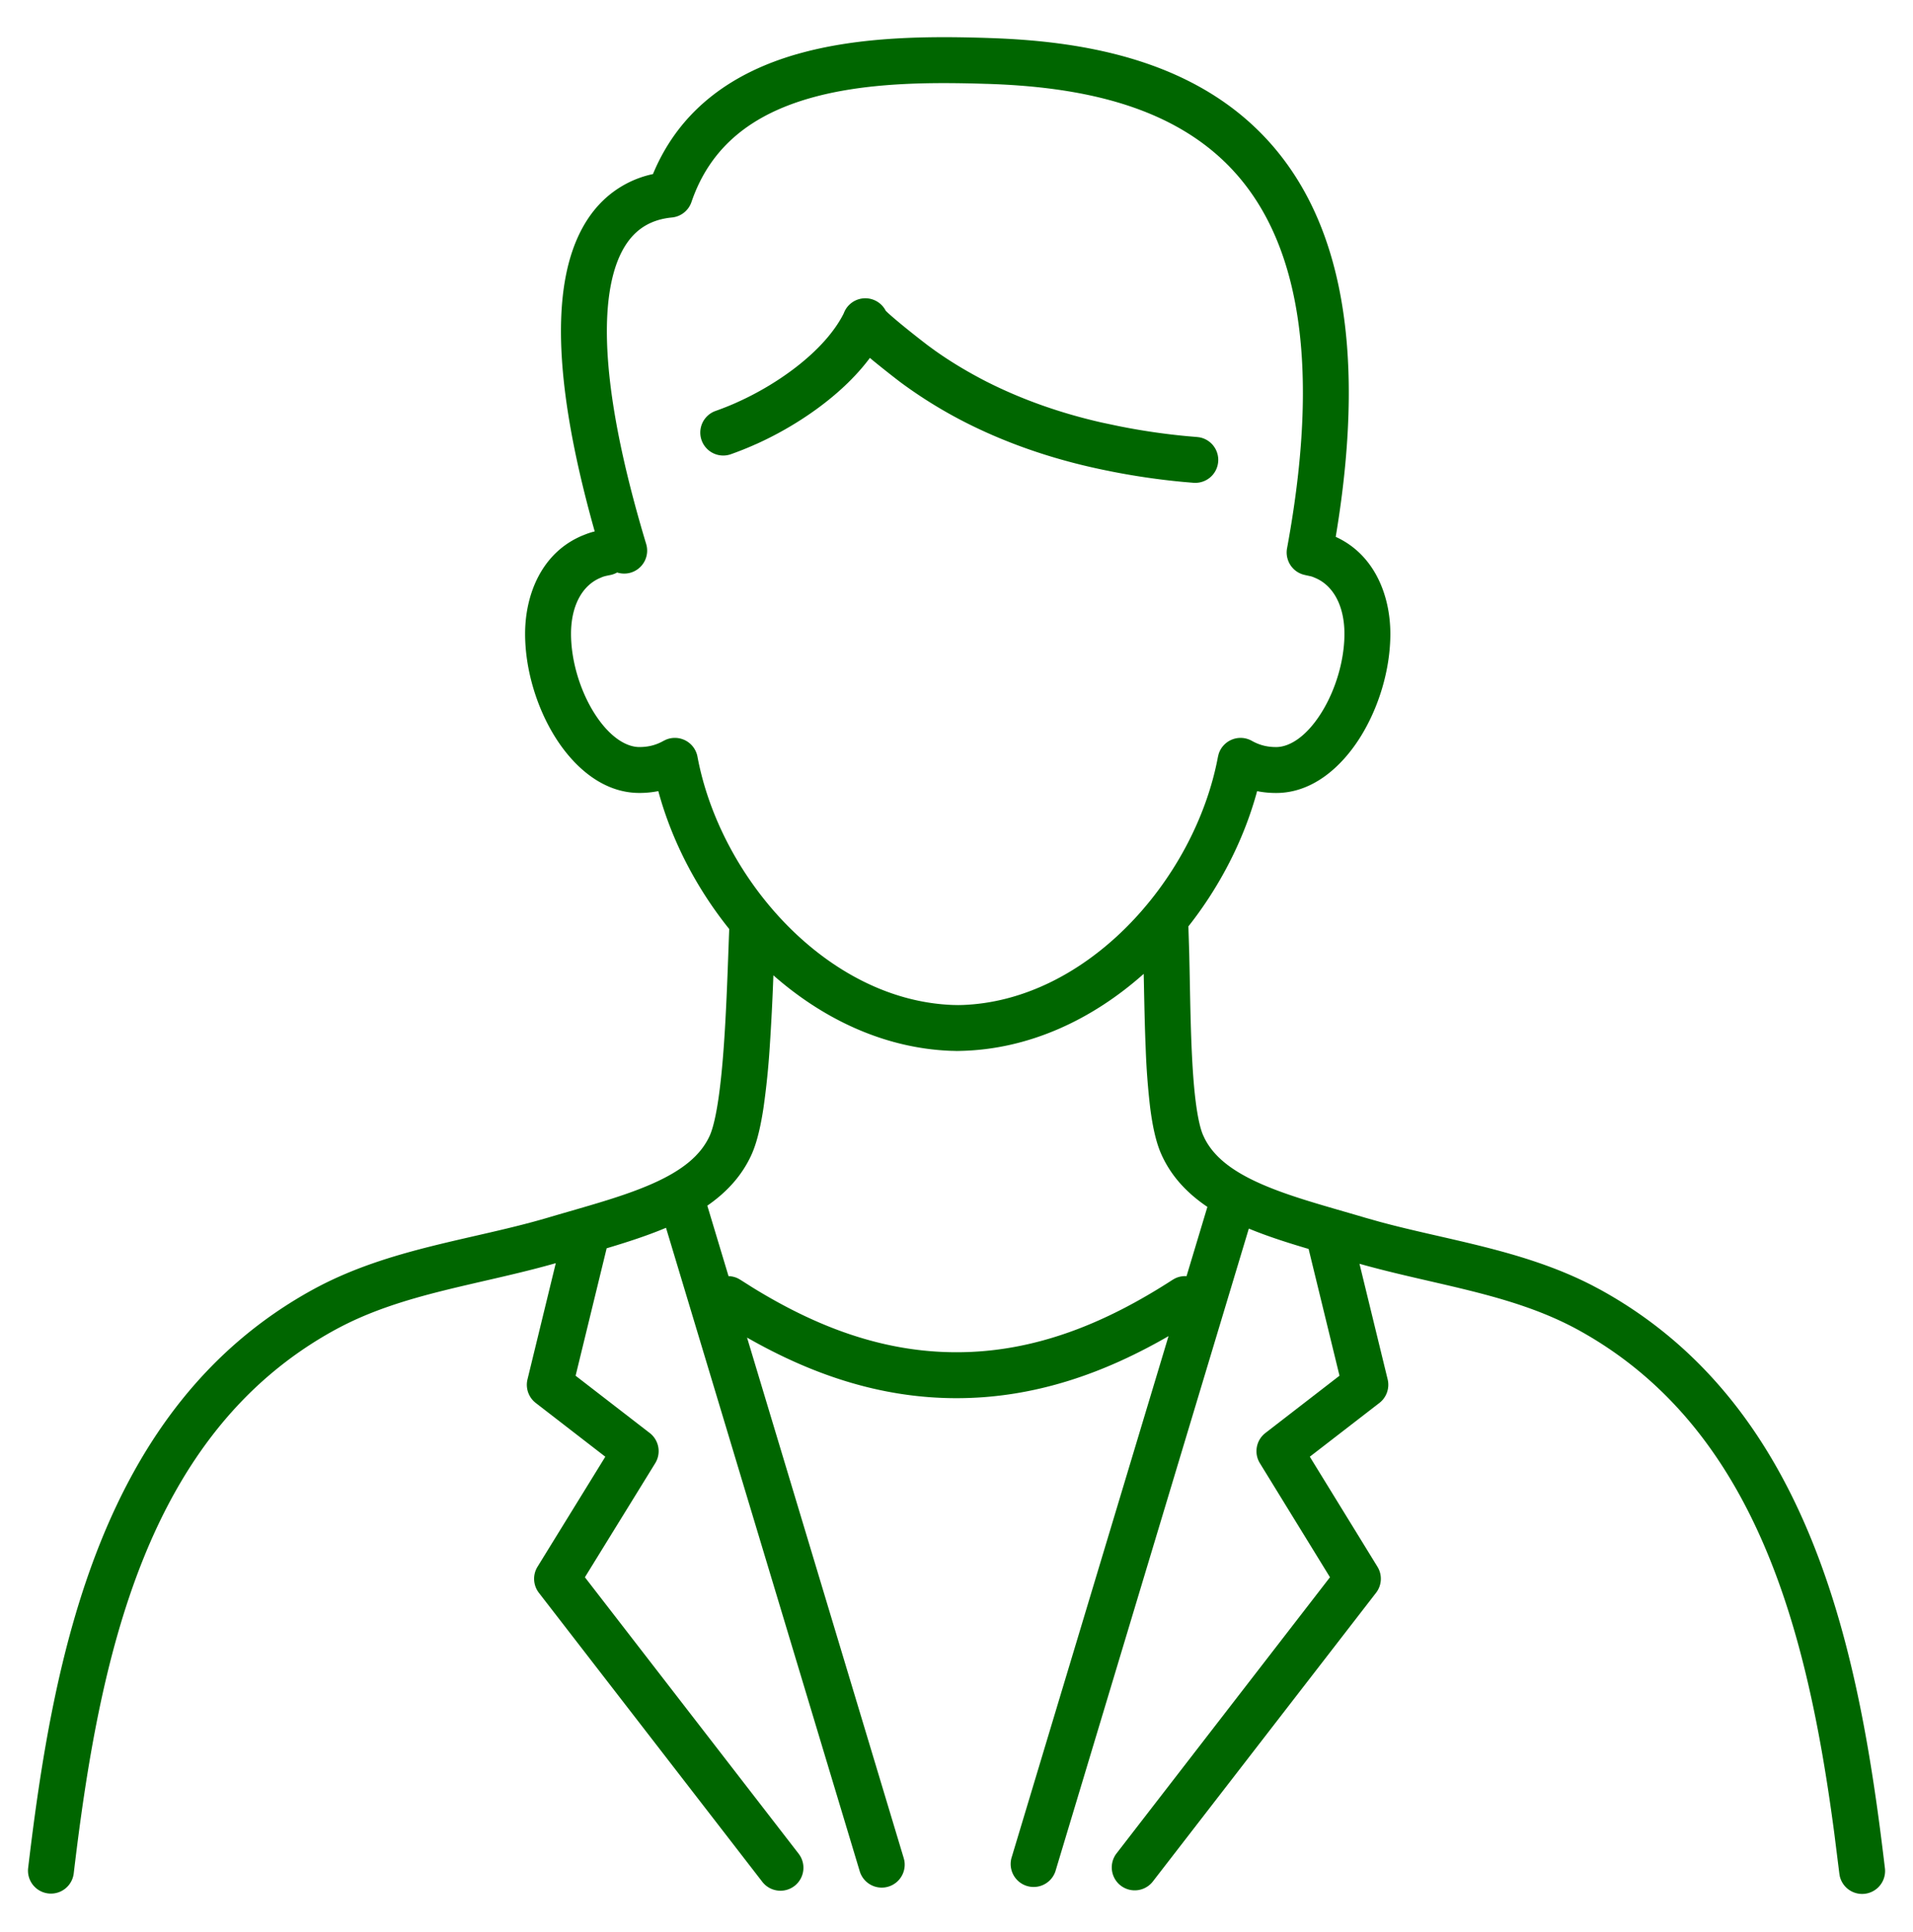
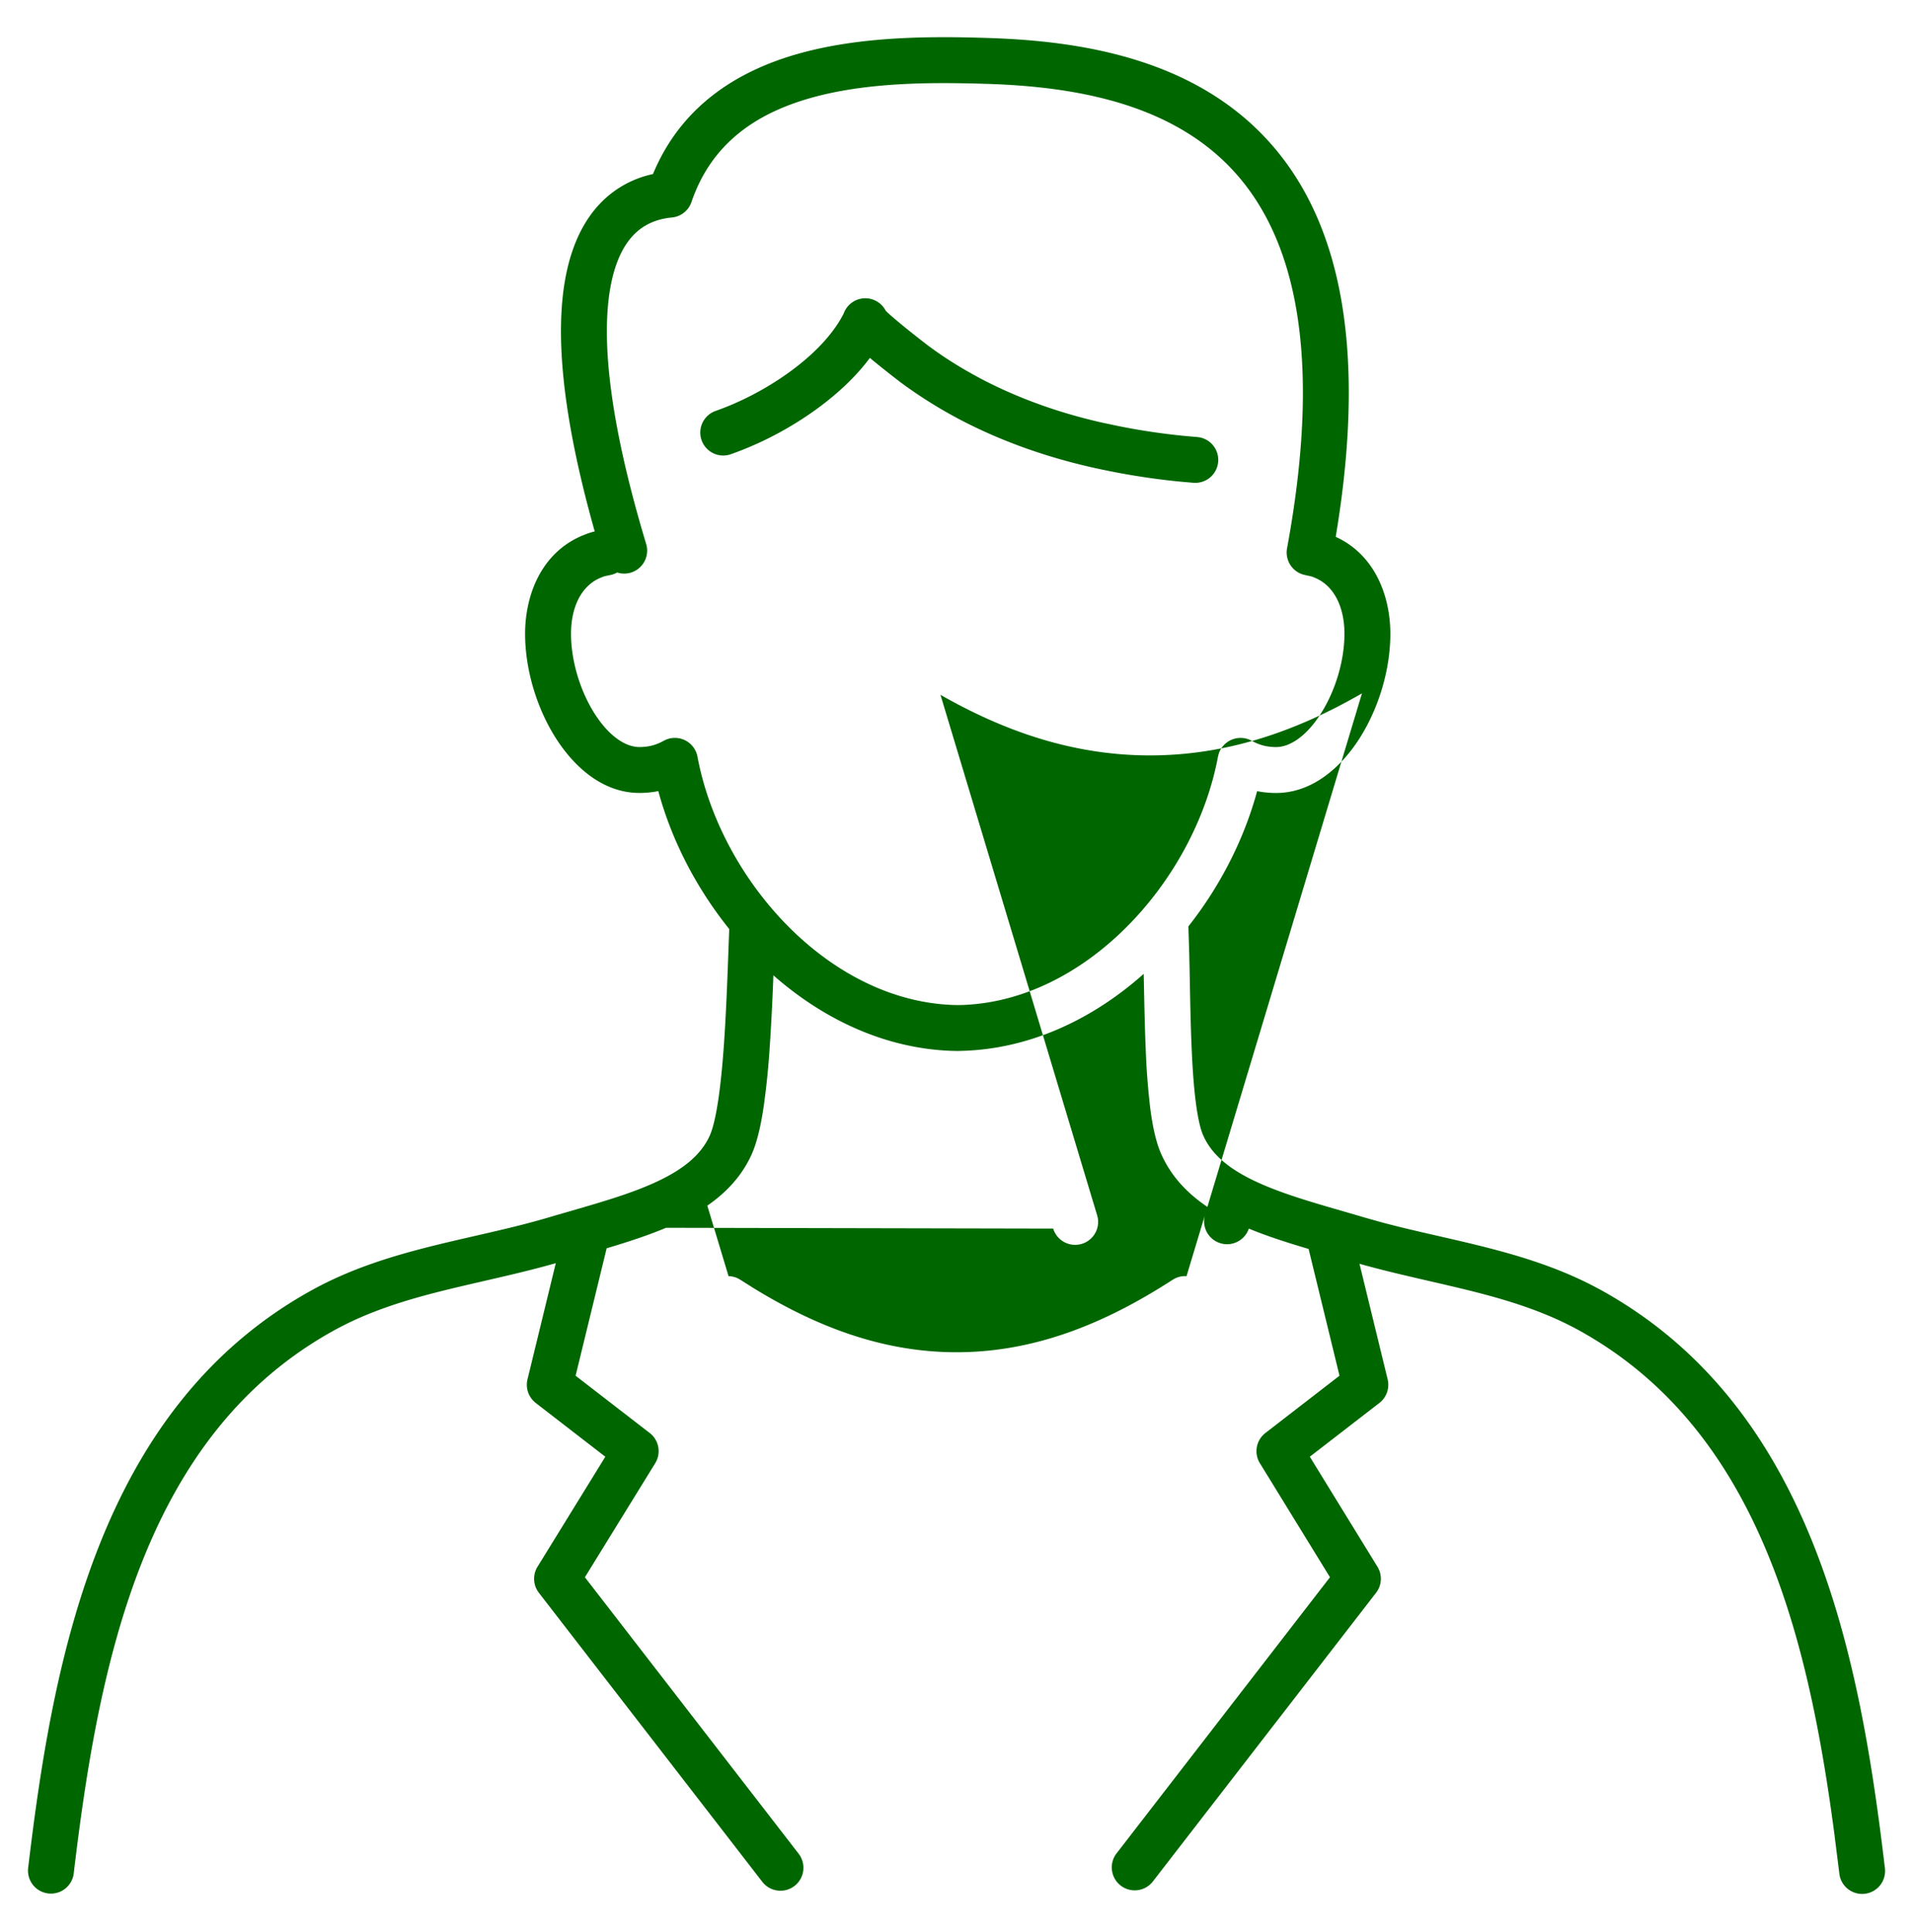
<svg xmlns="http://www.w3.org/2000/svg" fill="none" viewBox="0 0 100 101">
-   <path fill="#060" d="M41.645 2.835c3.311-.955 7.042-.944 10.023-.849l-.001.001c4.72.147 10.367 1.03 14.266 4.994 3.828 3.893 5.672 10.43 3.89 21.084 2.06.94 2.856 3.107 2.856 5.07 0 1.871-.607 3.872-1.587 5.427-.953 1.51-2.463 2.893-4.383 2.893q-.516 0-.994-.096c-.683 2.522-1.934 4.967-3.593 7.07l.045 1.452c.012.52.023 1.056.033 1.596.021 1.087.044 2.192.088 3.24.045 1.052.11 2.025.213 2.846.105.841.24 1.429.383 1.766l.092.196c.492.967 1.448 1.7 2.893 2.344 1.559.694 3.436 1.18 5.51 1.794l.745.21c1.734.47 3.455.81 5.314 1.274 1.935.484 3.911 1.081 5.801 2.054l.377.2.002.001c11.165 6.112 13.604 19.213 14.915 30.27a1.2 1.2 0 0 1-2.362.405l-.02-.12-.264-2.106c-1.395-10.547-4.088-21.236-13.42-26.344-1.737-.946-3.616-1.532-5.611-2.03-1.822-.456-3.864-.866-5.79-1.41l1.472 6.042c.112.46-.058.944-.432 1.234l-3.637 2.81 3.535 5.751a1.2 1.2 0 0 1-.072 1.363L60.25 98.377a1.2 1.2 0 0 1-1.898-1.468l11.171-14.455-3.665-5.963a1.2 1.2 0 0 1 .29-1.578l3.873-2.994-1.615-6.627c-1.08-.32-2.151-.66-3.125-1.064L55.17 97.83a1.201 1.201 0 0 1-2.299-.691l8.213-27.29c-3.315 1.915-6.967 3.244-11.082 3.244-4.06 0-7.67-1.294-10.951-3.168l8.191 27.214.03.119a1.201 1.201 0 0 1-2.329.572L34.815 64.186c-.964.407-2.028.75-3.105 1.072l-.005.03-1.616 6.632 3.874 2.993a1.2 1.2 0 0 1 .288 1.58l-3.676 5.962L41.75 96.91l-.95.734-.95.734-11.68-15.11a1.2 1.2 0 0 1-.071-1.364l3.543-5.75-3.635-2.81a1.2 1.2 0 0 1-.433-1.234l1.479-6.075c-1.96.56-4.047.977-5.904 1.442-1.996.498-3.875 1.085-5.612 2.032v-.001C7.582 74.946 5.18 86.752 3.852 97.955a1.2 1.2 0 0 1-2.383-.282C2.78 86.616 5.22 73.503 16.386 67.4c2.004-1.093 4.115-1.737 6.18-2.254 2.123-.53 4.066-.9 6.054-1.484 2.075-.614 3.952-1.1 5.51-1.794 1.536-.684 2.521-1.473 2.987-2.536.15-.35.299-.962.428-1.823.125-.839.222-1.834.297-2.902.142-2.017.207-4.218.277-6.04-1.715-2.135-3.009-4.631-3.707-7.21a5 5 0 0 1-.993.096c-1.92 0-3.429-1.383-4.382-2.894-.98-1.554-1.588-3.555-1.588-5.426 0-2.02.843-4.257 3.037-5.152v.002a4 4 0 0 1 .602-.202c-1.736-6.158-2.106-10.534-1.477-13.521.343-1.624.994-2.9 1.942-3.804a5.35 5.35 0 0 1 2.58-1.356c1.46-3.524 4.35-5.355 7.511-6.266m.104 94.074a1.2 1.2 0 0 1-1.9 1.468zm18.038-45.997c-2.654 2.364-5.979 3.961-9.612 4.028l-.052.003h-.032l-.085.001-.123-.005h-.004l-.134-.002c-3.512-.123-6.728-1.672-9.316-3.949a124 124 0 0 1-.194 3.79 41 41 0 0 1-.316 3.087c-.135.904-.32 1.766-.595 2.41l-.003.008c-.514 1.18-1.354 2.06-2.346 2.747l1.109 3.684c.174.005.35.046.513.13l.106.061.656.415c3.294 2.028 6.773 3.373 10.642 3.373 4.127 0 7.81-1.53 11.298-3.788l.106-.061c.197-.101.412-.142.621-.128l1.09-3.622c-1.032-.697-1.909-1.595-2.435-2.814l-.002-.004c-.281-.658-.448-1.524-.56-2.416a38 38 0 0 1-.228-3.04c-.046-1.08-.07-2.212-.091-3.296zM51.592 4.385c-2.979-.095-6.37-.084-9.282.756-2.865.826-5.139 2.41-6.165 5.422a1.2 1.2 0 0 1-1.021.807c-.77.074-1.408.341-1.915.824-.514.49-.98 1.286-1.249 2.562-.548 2.598-.22 6.919 1.818 13.683a1.2 1.2 0 0 1-1.517 1.489c-.11.062-.233.11-.365.134-.25.049-.358.077-.457.123l-.046.02c-.946.386-1.543 1.448-1.543 2.929 0 1.398.467 2.958 1.216 4.146.777 1.231 1.653 1.773 2.353 1.774.486 0 .885-.108 1.273-.327l.13-.062a1.202 1.202 0 0 1 1.637.889c.608 3.257 2.37 6.522 4.84 8.97 2.392 2.369 5.375 3.904 8.531 4.014l.259.005.21-.004c3.156-.11 6.138-1.645 8.53-4.015 2.47-2.447 4.232-5.712 4.84-8.97l.035-.139a1.202 1.202 0 0 1 1.732-.687c.39.219.787.327 1.273.327.7 0 1.576-.542 2.352-1.774.75-1.188 1.218-2.748 1.218-4.146 0-1.48-.598-2.543-1.543-2.929l-.047-.02a1 1 0 0 0-.171-.06l-.286-.062-.016-.005a1.2 1.2 0 0 1-.508-.238l-.047-.04-.031-.029-.035-.036-.046-.05-.029-.035-.039-.05-.027-.042-.032-.052-.012-.02-.027-.052-.015-.033q-.007-.015-.013-.03l-.033-.086-.007-.02-.021-.079-.01-.04-.005-.02-.011-.079-.001-.01a1.2 1.2 0 0 1 .013-.36l.002-.009c2.012-10.908.097-16.775-3.06-19.985-3.211-3.265-8.03-4.136-12.63-4.28m-6.36 11.209a1.2 1.2 0 0 1 1.068.652q.04.041.104.102c.194.178.47.412.769.658.583.478 1.2.953 1.335 1.056l.365.266c.856.608 1.754 1.14 2.698 1.625h.001c1.889.957 3.911 1.657 6 2.133l.899.19.006.001c1.174.237 2.38.414 3.58.526l.515.044.122.015a1.2 1.2 0 0 1-.184 2.381l-.123-.003-.551-.047a37 37 0 0 1-3.833-.563v-.001c-2.591-.509-5.136-1.33-7.516-2.535l-.006-.003a24 24 0 0 1-3.41-2.107l-.008-.006a58 58 0 0 1-1.412-1.117q-.089-.074-.178-.15c-1.53 2.054-3.979 3.625-5.95 4.508l-.002-.001c-.455.206-.895.379-1.336.536a1.2 1.2 0 0 1-.806-2.26c.398-.142.777-.29 1.16-.464l.003-.002c2.174-.973 4.596-2.713 5.563-4.643a1.2 1.2 0 0 1 1.127-.791" />
+   <path fill="#060" d="M41.645 2.835c3.311-.955 7.042-.944 10.023-.849l-.001.001c4.72.147 10.367 1.03 14.266 4.994 3.828 3.893 5.672 10.43 3.89 21.084 2.06.94 2.856 3.107 2.856 5.07 0 1.871-.607 3.872-1.587 5.427-.953 1.51-2.463 2.893-4.383 2.893q-.516 0-.994-.096c-.683 2.522-1.934 4.967-3.593 7.07l.045 1.452c.012.52.023 1.056.033 1.596.021 1.087.044 2.192.088 3.24.045 1.052.11 2.025.213 2.846.105.841.24 1.429.383 1.766l.092.196c.492.967 1.448 1.7 2.893 2.344 1.559.694 3.436 1.18 5.51 1.794l.745.21c1.734.47 3.455.81 5.314 1.274 1.935.484 3.911 1.081 5.801 2.054l.377.2.002.001c11.165 6.112 13.604 19.213 14.915 30.27a1.2 1.2 0 0 1-2.362.405l-.02-.12-.264-2.106c-1.395-10.547-4.088-21.236-13.42-26.344-1.737-.946-3.616-1.532-5.611-2.03-1.822-.456-3.864-.866-5.79-1.41l1.472 6.042c.112.46-.058.944-.432 1.234l-3.637 2.81 3.535 5.751a1.2 1.2 0 0 1-.072 1.363L60.25 98.377a1.2 1.2 0 0 1-1.898-1.468l11.171-14.455-3.665-5.963a1.2 1.2 0 0 1 .29-1.578l3.873-2.994-1.615-6.627c-1.08-.32-2.151-.66-3.125-1.064a1.201 1.201 0 0 1-2.299-.691l8.213-27.29c-3.315 1.915-6.967 3.244-11.082 3.244-4.06 0-7.67-1.294-10.951-3.168l8.191 27.214.03.119a1.201 1.201 0 0 1-2.329.572L34.815 64.186c-.964.407-2.028.75-3.105 1.072l-.005.03-1.616 6.632 3.874 2.993a1.2 1.2 0 0 1 .288 1.58l-3.676 5.962L41.75 96.91l-.95.734-.95.734-11.68-15.11a1.2 1.2 0 0 1-.071-1.364l3.543-5.75-3.635-2.81a1.2 1.2 0 0 1-.433-1.234l1.479-6.075c-1.96.56-4.047.977-5.904 1.442-1.996.498-3.875 1.085-5.612 2.032v-.001C7.582 74.946 5.18 86.752 3.852 97.955a1.2 1.2 0 0 1-2.383-.282C2.78 86.616 5.22 73.503 16.386 67.4c2.004-1.093 4.115-1.737 6.18-2.254 2.123-.53 4.066-.9 6.054-1.484 2.075-.614 3.952-1.1 5.51-1.794 1.536-.684 2.521-1.473 2.987-2.536.15-.35.299-.962.428-1.823.125-.839.222-1.834.297-2.902.142-2.017.207-4.218.277-6.04-1.715-2.135-3.009-4.631-3.707-7.21a5 5 0 0 1-.993.096c-1.92 0-3.429-1.383-4.382-2.894-.98-1.554-1.588-3.555-1.588-5.426 0-2.02.843-4.257 3.037-5.152v.002a4 4 0 0 1 .602-.202c-1.736-6.158-2.106-10.534-1.477-13.521.343-1.624.994-2.9 1.942-3.804a5.35 5.35 0 0 1 2.58-1.356c1.46-3.524 4.35-5.355 7.511-6.266m.104 94.074a1.2 1.2 0 0 1-1.9 1.468zm18.038-45.997c-2.654 2.364-5.979 3.961-9.612 4.028l-.052.003h-.032l-.085.001-.123-.005h-.004l-.134-.002c-3.512-.123-6.728-1.672-9.316-3.949a124 124 0 0 1-.194 3.79 41 41 0 0 1-.316 3.087c-.135.904-.32 1.766-.595 2.41l-.003.008c-.514 1.18-1.354 2.06-2.346 2.747l1.109 3.684c.174.005.35.046.513.13l.106.061.656.415c3.294 2.028 6.773 3.373 10.642 3.373 4.127 0 7.81-1.53 11.298-3.788l.106-.061c.197-.101.412-.142.621-.128l1.09-3.622c-1.032-.697-1.909-1.595-2.435-2.814l-.002-.004c-.281-.658-.448-1.524-.56-2.416a38 38 0 0 1-.228-3.04c-.046-1.08-.07-2.212-.091-3.296zM51.592 4.385c-2.979-.095-6.37-.084-9.282.756-2.865.826-5.139 2.41-6.165 5.422a1.2 1.2 0 0 1-1.021.807c-.77.074-1.408.341-1.915.824-.514.49-.98 1.286-1.249 2.562-.548 2.598-.22 6.919 1.818 13.683a1.2 1.2 0 0 1-1.517 1.489c-.11.062-.233.11-.365.134-.25.049-.358.077-.457.123l-.046.02c-.946.386-1.543 1.448-1.543 2.929 0 1.398.467 2.958 1.216 4.146.777 1.231 1.653 1.773 2.353 1.774.486 0 .885-.108 1.273-.327l.13-.062a1.202 1.202 0 0 1 1.637.889c.608 3.257 2.37 6.522 4.84 8.97 2.392 2.369 5.375 3.904 8.531 4.014l.259.005.21-.004c3.156-.11 6.138-1.645 8.53-4.015 2.47-2.447 4.232-5.712 4.84-8.97l.035-.139a1.202 1.202 0 0 1 1.732-.687c.39.219.787.327 1.273.327.7 0 1.576-.542 2.352-1.774.75-1.188 1.218-2.748 1.218-4.146 0-1.48-.598-2.543-1.543-2.929l-.047-.02a1 1 0 0 0-.171-.06l-.286-.062-.016-.005a1.2 1.2 0 0 1-.508-.238l-.047-.04-.031-.029-.035-.036-.046-.05-.029-.035-.039-.05-.027-.042-.032-.052-.012-.02-.027-.052-.015-.033q-.007-.015-.013-.03l-.033-.086-.007-.02-.021-.079-.01-.04-.005-.02-.011-.079-.001-.01a1.2 1.2 0 0 1 .013-.36l.002-.009c2.012-10.908.097-16.775-3.06-19.985-3.211-3.265-8.03-4.136-12.63-4.28m-6.36 11.209a1.2 1.2 0 0 1 1.068.652q.04.041.104.102c.194.178.47.412.769.658.583.478 1.2.953 1.335 1.056l.365.266c.856.608 1.754 1.14 2.698 1.625h.001c1.889.957 3.911 1.657 6 2.133l.899.19.006.001c1.174.237 2.38.414 3.58.526l.515.044.122.015a1.2 1.2 0 0 1-.184 2.381l-.123-.003-.551-.047a37 37 0 0 1-3.833-.563v-.001c-2.591-.509-5.136-1.33-7.516-2.535l-.006-.003a24 24 0 0 1-3.41-2.107l-.008-.006a58 58 0 0 1-1.412-1.117q-.089-.074-.178-.15c-1.53 2.054-3.979 3.625-5.95 4.508l-.002-.001c-.455.206-.895.379-1.336.536a1.2 1.2 0 0 1-.806-2.26c.398-.142.777-.29 1.16-.464l.003-.002c2.174-.973 4.596-2.713 5.563-4.643a1.2 1.2 0 0 1 1.127-.791" />
</svg>